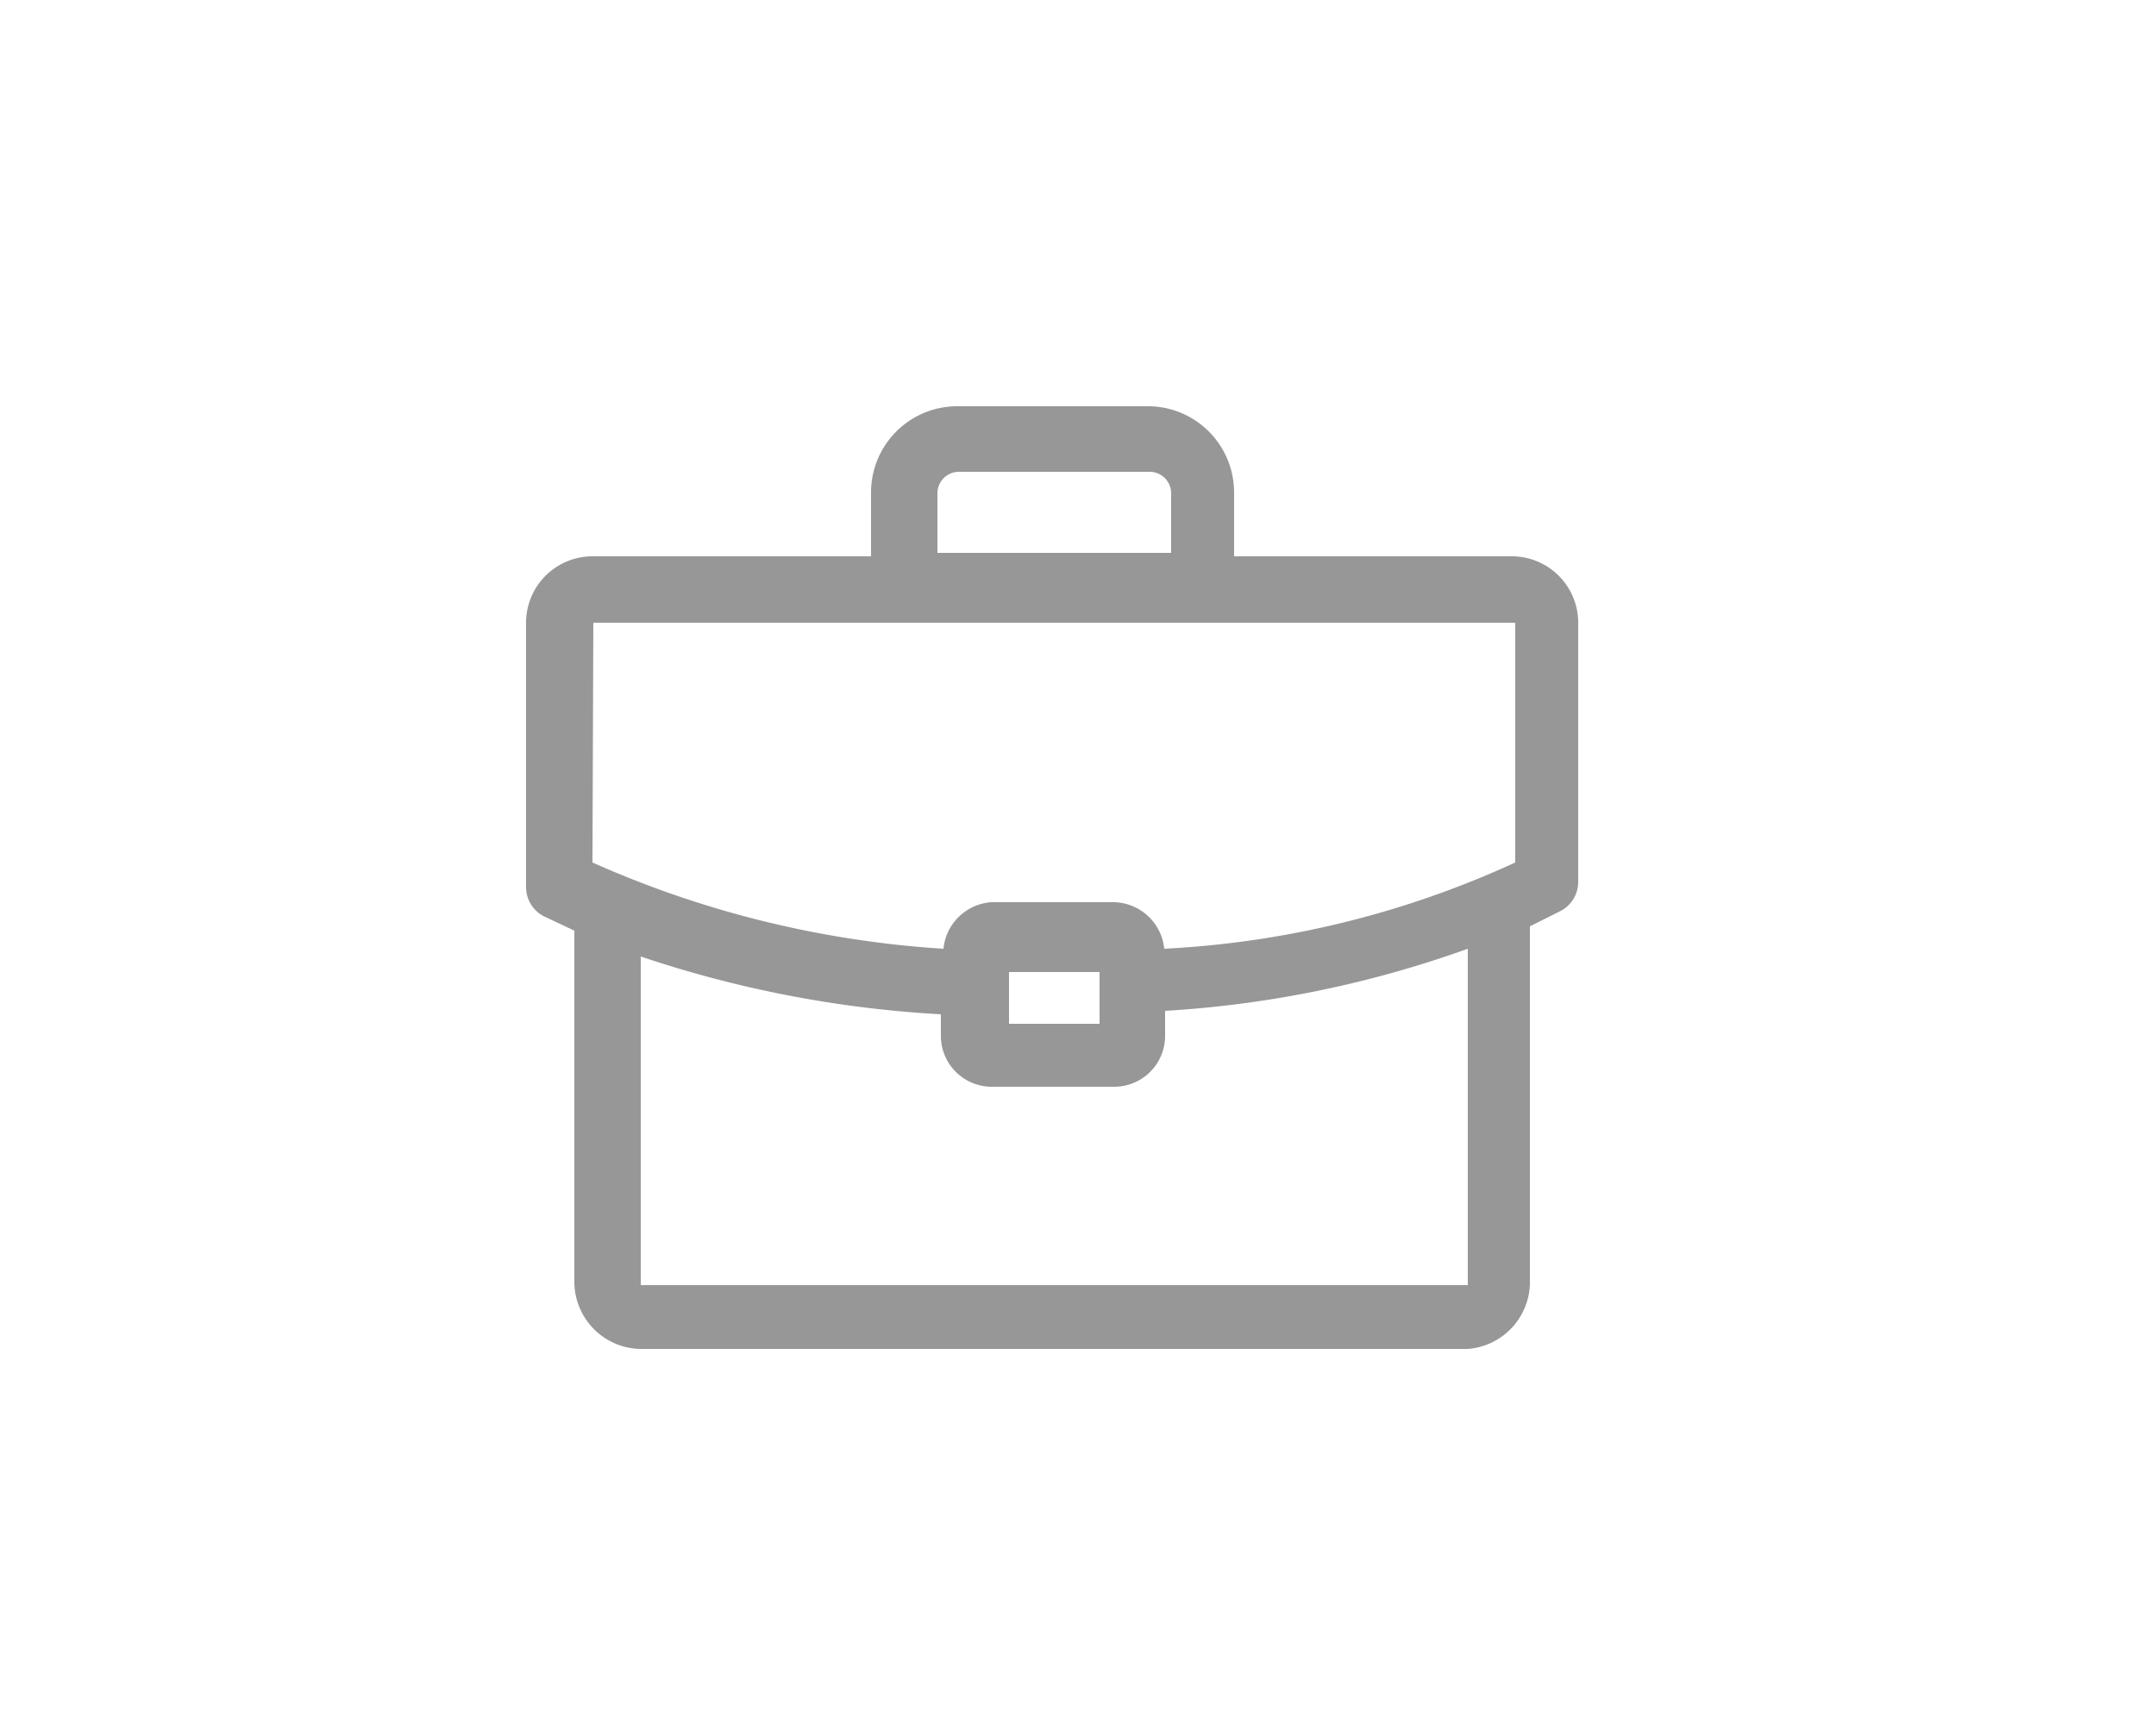
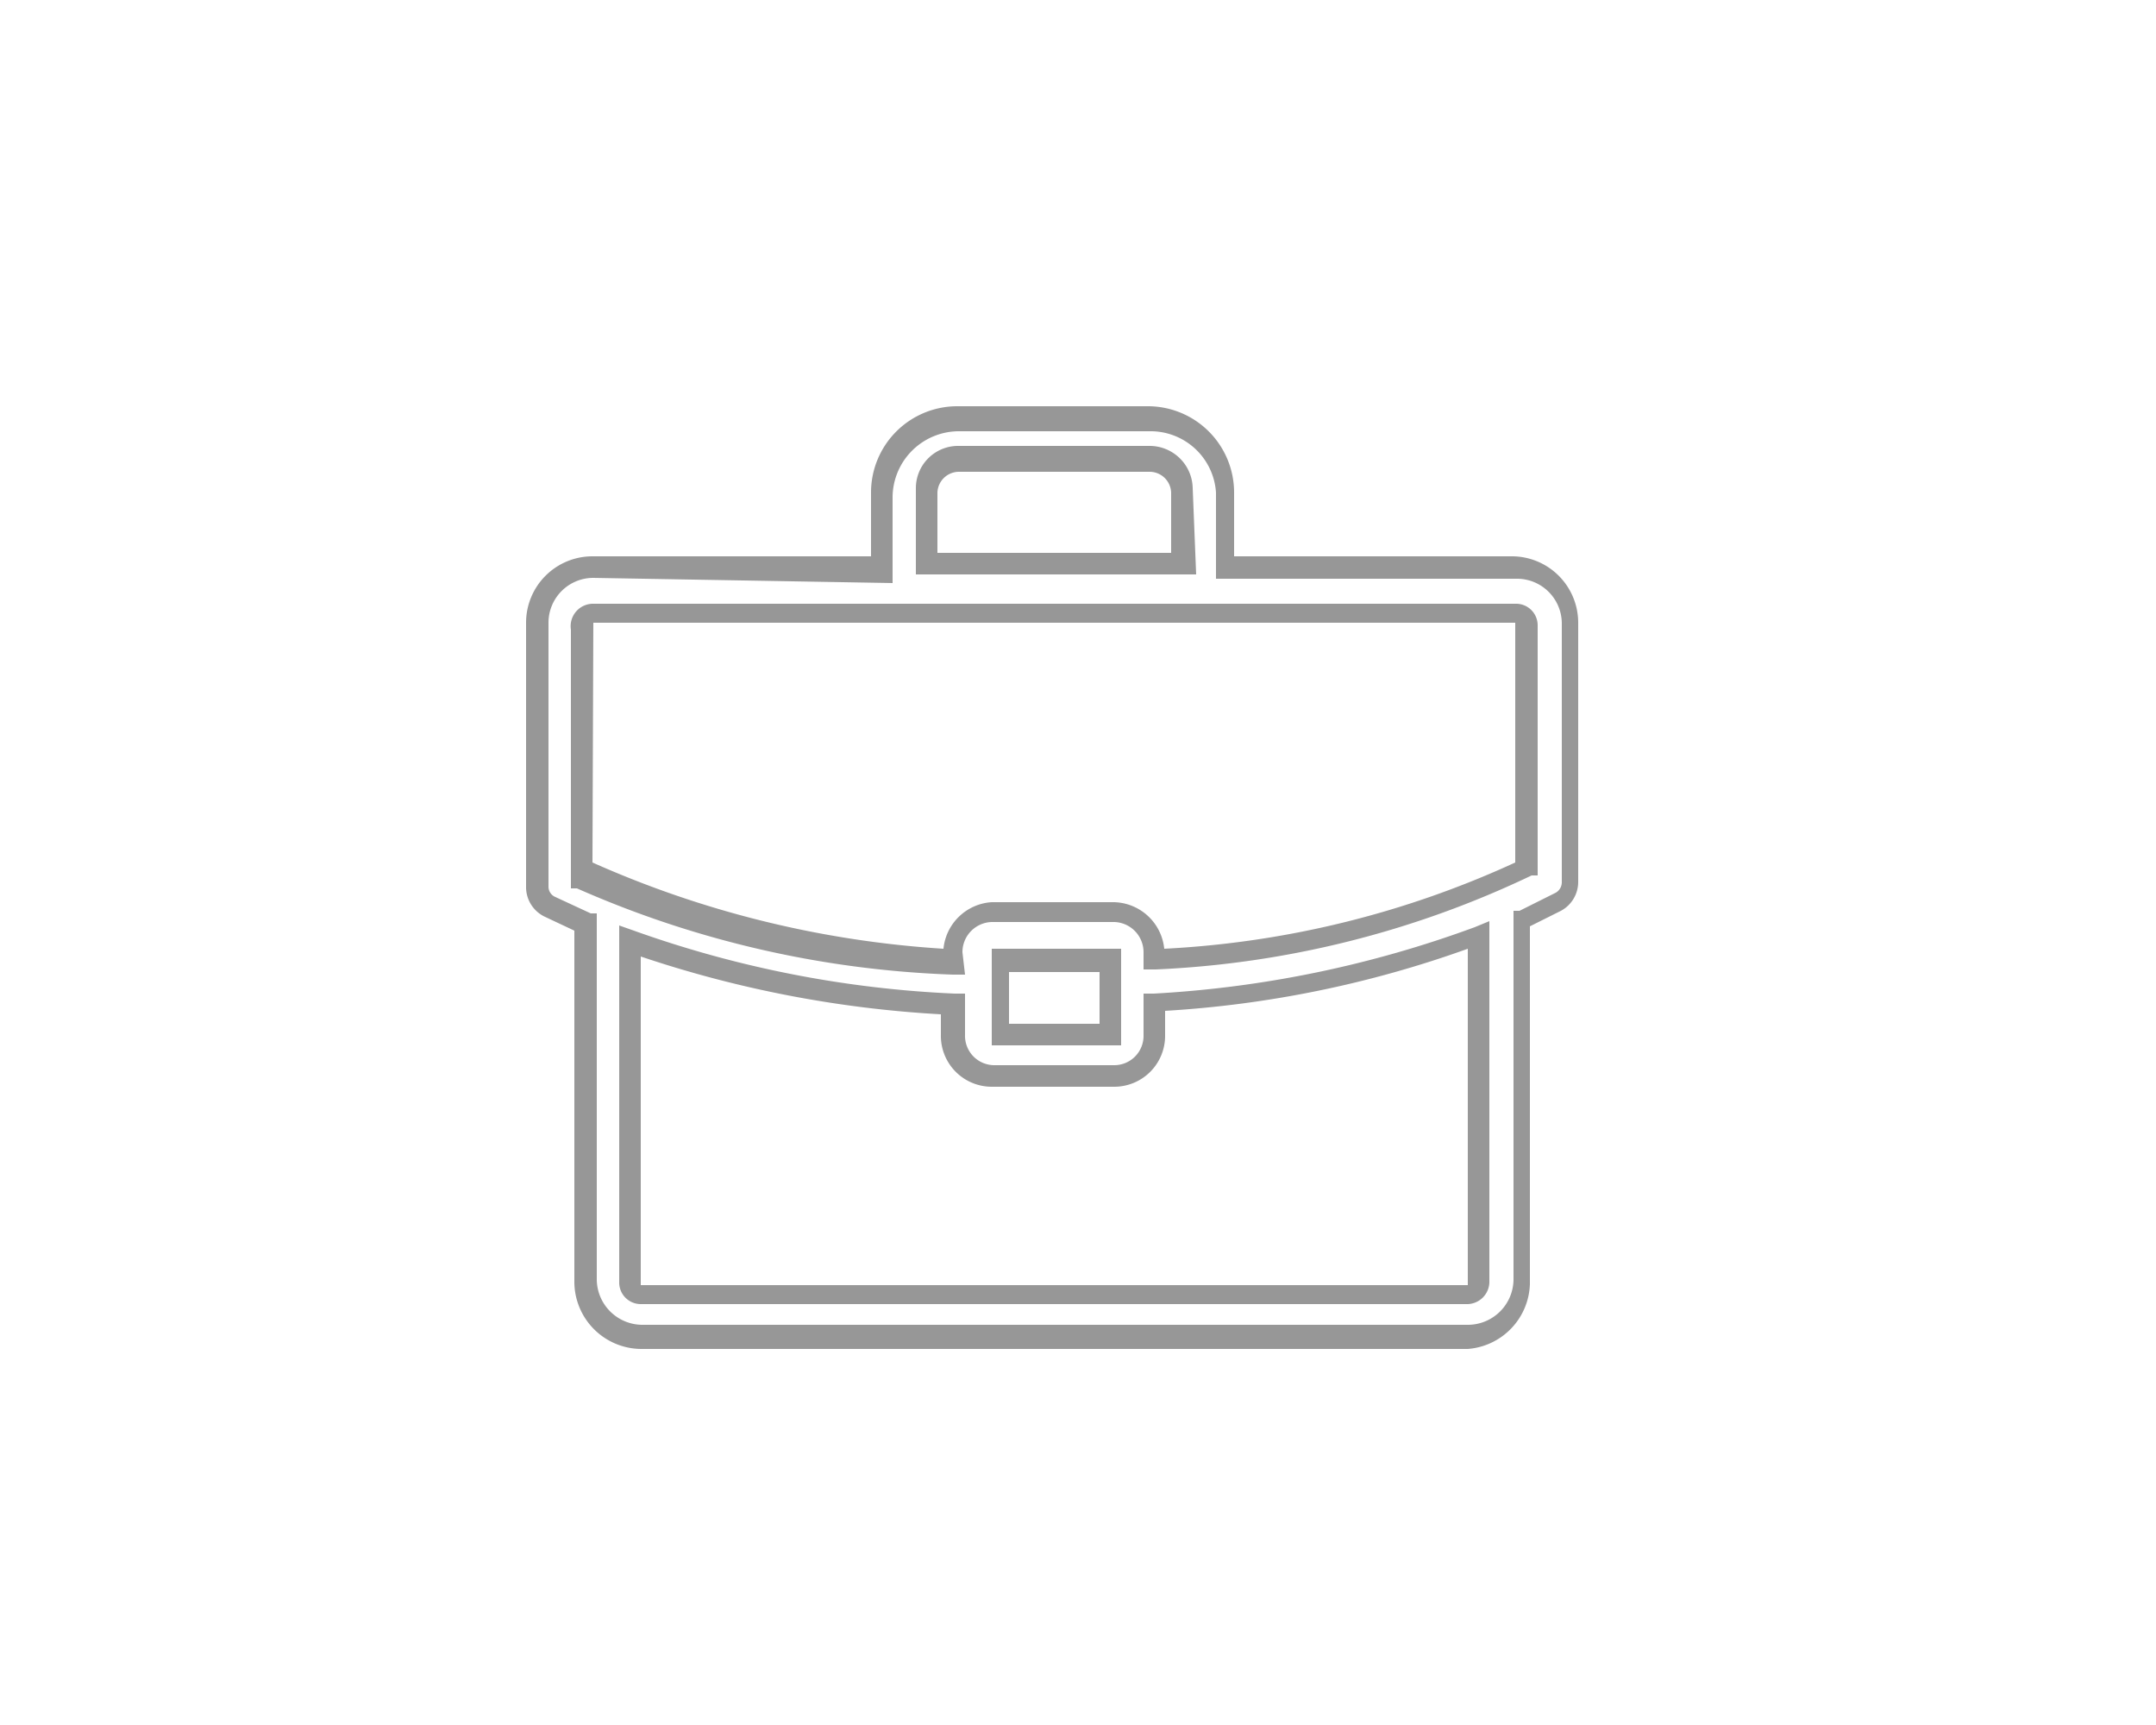
<svg xmlns="http://www.w3.org/2000/svg" id="Camada_1" data-name="Camada 1" viewBox="0 0 20 20" width="25px">
  <defs>
    <style>.cls-1{fill:#979797;}</style>
  </defs>
-   <path class="cls-1" d="M15.72,7.22a.64.64,0,0,0-.64-.64H11.72V5.71a.89.89,0,0,0-.89-.89H8.62a.89.89,0,0,0-.89.89v.87H4.38a.65.65,0,0,0-.65.64v3.06a.27.27,0,0,0,.14.24l.42.18v4.17a.64.64,0,0,0,.64.64h9.59a.64.64,0,0,0,.64-.64V10.64c.15-.07.29-.13.43-.21a.26.26,0,0,0,.14-.23ZM8.25,5.71a.37.37,0,0,1,.37-.37h2.21a.38.38,0,0,1,.38.37v.87h-3Zm6.39,9.16a.12.12,0,0,1-.12.12H4.93a.12.12,0,0,1-.12-.12v-4a13.14,13.14,0,0,0,3.75.74V12a.47.47,0,0,0,.47.47h1.39a.47.47,0,0,0,.47-.47v-.37a11.94,11.94,0,0,0,3.75-.78v4ZM9.08,12V11.1h1.29V12Zm1.81-.84v-.06a.48.48,0,0,0-.47-.48H9a.48.48,0,0,0-.47.48v.07a12,12,0,0,1-4.32-1V7.22a.12.12,0,0,1,.13-.12h10.7a.12.12,0,0,1,.12.12v2.83A11.12,11.12,0,0,1,10.89,11.12Z" />
  <path class="cls-1" d="M14.52,15.64H4.93a.78.78,0,0,1-.77-.77V10.79l-.34-.16a.38.38,0,0,1-.22-.35V7.22a.77.77,0,0,1,.77-.77H7.6V5.71a1,1,0,0,1,1-1h2.21a1,1,0,0,1,1,1v.74h3.23a.77.77,0,0,1,.76.77v3a.38.38,0,0,1-.2.34l-.36.18v4.15A.78.78,0,0,1,14.52,15.64ZM4.38,6.7a.52.52,0,0,0-.52.52v3.06a.13.13,0,0,0,.08.12l.41.19.07,0v4.25a.53.53,0,0,0,.52.52h9.59a.53.53,0,0,0,.52-.52V10.56l.07,0,.42-.21a.14.14,0,0,0,.07-.12v-3a.52.52,0,0,0-.51-.52H11.6v-1A.76.76,0,0,0,10.83,5H8.62a.77.77,0,0,0-.77.76v1Zm10.14,8.42H4.93a.25.25,0,0,1-.25-.25V10.73l.17.06a12.67,12.67,0,0,0,3.72.73h.12V12a.34.34,0,0,0,.34.35h1.39a.34.34,0,0,0,.34-.35v-.48h.12a12.78,12.78,0,0,0,3.72-.77l.17-.07v4.19A.26.26,0,0,1,14.52,15.12Zm-9.59-4v3.78h9.59V11a12.56,12.56,0,0,1-3.51.72V12a.59.59,0,0,1-.59.6H9a.59.59,0,0,1-.59-.6v-.24A13.18,13.18,0,0,1,4.93,11.09Zm5.57,1H9V11H10.5Zm-1.3-.25h1.05v-.6H9.2Zm-.51-.57H8.55a11.79,11.79,0,0,1-4.36-1l-.07,0v-3A.26.26,0,0,1,4.38,7h10.7a.25.25,0,0,1,.25.25v2.9l-.07,0a11.23,11.23,0,0,1-4.36,1.09h-.14v-.2a.35.35,0,0,0-.34-.35H9a.35.35,0,0,0-.34.35ZM4.37,10a11.81,11.81,0,0,0,4.07,1A.6.6,0,0,1,9,10.46h1.39A.6.6,0,0,1,11,11a11.07,11.07,0,0,0,4.07-1V7.22H4.38Zm7-3.34H8.12v-1a.49.49,0,0,1,.5-.49h2.21a.5.5,0,0,1,.5.49Zm-3-.25h2.71V5.71a.25.25,0,0,0-.25-.24H8.62a.25.25,0,0,0-.25.24Z" />
</svg>